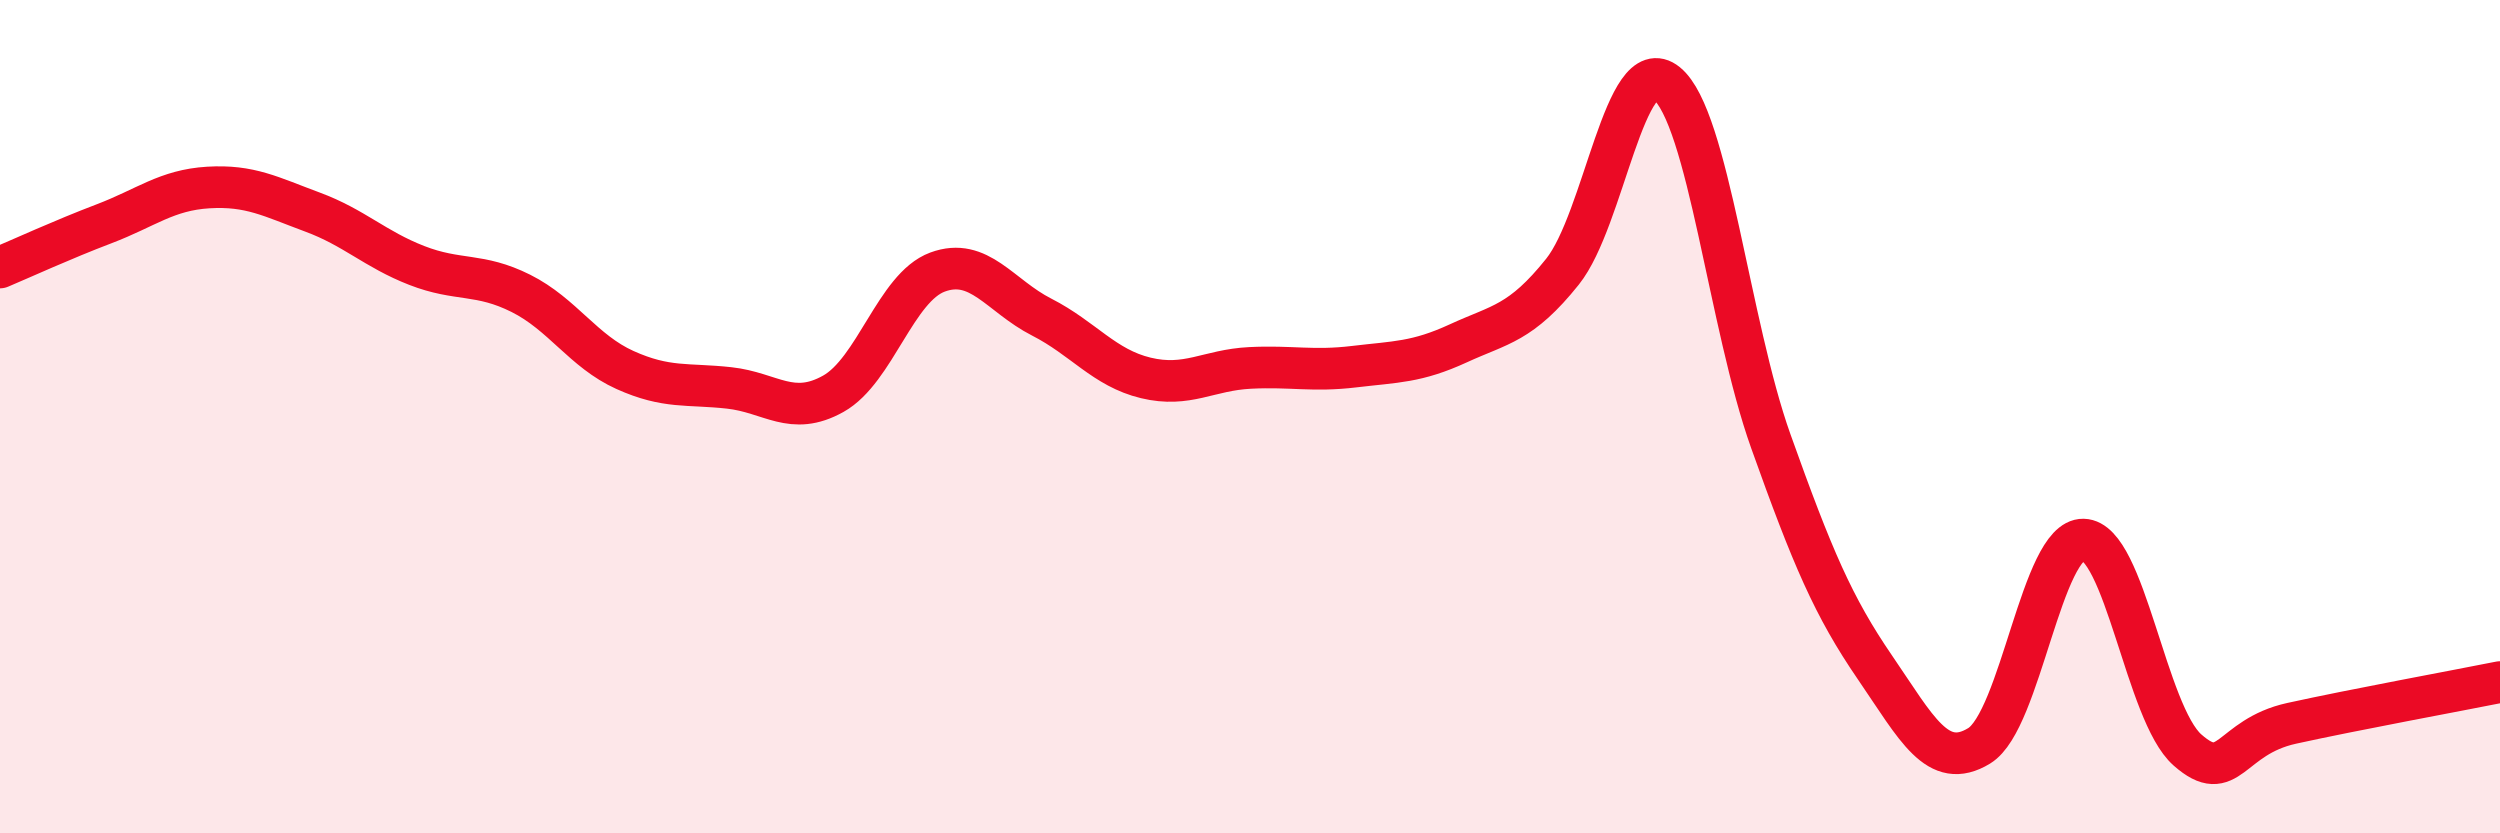
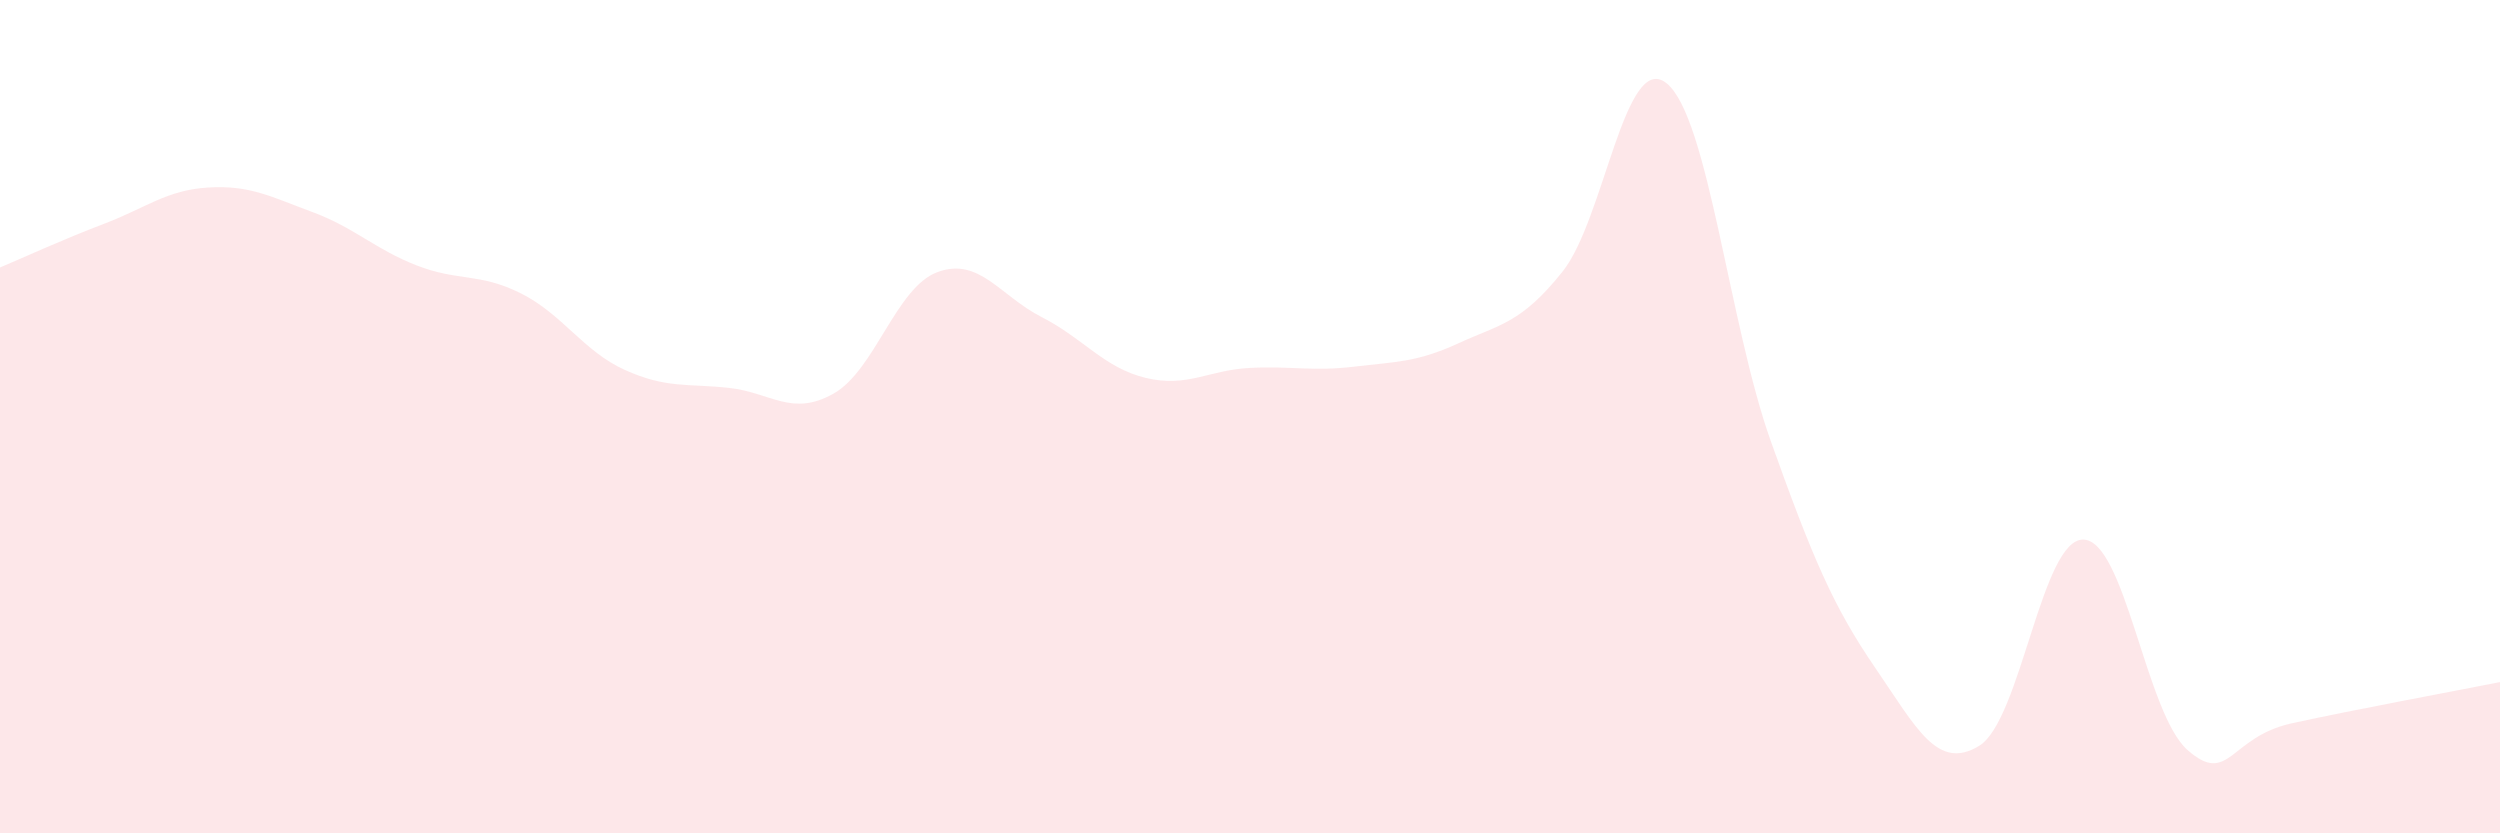
<svg xmlns="http://www.w3.org/2000/svg" width="60" height="20" viewBox="0 0 60 20">
  <path d="M 0,6.42 C 0.5,6.21 1.5,5.75 2.5,5.37 C 3.5,4.99 4,4.56 5,4.5 C 6,4.44 6.5,4.72 7.5,5.09 C 8.5,5.46 9,5.98 10,6.37 C 11,6.76 11.5,6.54 12.5,7.04 C 13.5,7.54 14,8.43 15,8.88 C 16,9.33 16.5,9.2 17.5,9.31 C 18.5,9.42 19,10.01 20,9.45 C 21,8.89 21.5,6.9 22.5,6.53 C 23.5,6.16 24,7.1 25,7.61 C 26,8.12 26.5,8.83 27.5,9.07 C 28.5,9.31 29,8.88 30,8.83 C 31,8.78 31.5,8.92 32.5,8.8 C 33.5,8.68 34,8.7 35,8.24 C 36,7.78 36.5,7.77 37.5,6.52 C 38.5,5.27 39,1.19 40,2 C 41,2.81 41.5,7.79 42.5,10.59 C 43.5,13.39 44,14.56 45,16.02 C 46,17.48 46.5,18.51 47.5,17.9 C 48.5,17.29 49,12.93 50,12.95 C 51,12.97 51.5,17.12 52.5,18 C 53.5,18.88 53.5,17.69 55,17.36 C 56.5,17.03 59,16.57 60,16.37L60 20L0 20Z" fill="#EB0A25" opacity="0.1" stroke-linecap="round" stroke-linejoin="round" />
-   <path d="M 0,6.42 C 0.5,6.21 1.5,5.75 2.5,5.37 C 3.5,4.99 4,4.56 5,4.5 C 6,4.44 6.5,4.72 7.5,5.09 C 8.5,5.46 9,5.98 10,6.37 C 11,6.76 11.5,6.54 12.5,7.04 C 13.5,7.54 14,8.43 15,8.88 C 16,9.33 16.5,9.2 17.5,9.31 C 18.5,9.42 19,10.01 20,9.45 C 21,8.89 21.5,6.9 22.5,6.53 C 23.5,6.16 24,7.1 25,7.61 C 26,8.12 26.5,8.83 27.5,9.07 C 28.5,9.31 29,8.88 30,8.83 C 31,8.78 31.5,8.92 32.5,8.8 C 33.5,8.68 34,8.7 35,8.24 C 36,7.78 36.5,7.77 37.5,6.52 C 38.5,5.27 39,1.19 40,2 C 41,2.81 41.5,7.79 42.5,10.59 C 43.5,13.39 44,14.56 45,16.02 C 46,17.48 46.5,18.51 47.5,17.9 C 48.5,17.29 49,12.93 50,12.95 C 51,12.97 51.5,17.12 52.5,18 C 53.5,18.88 53.5,17.69 55,17.36 C 56.5,17.03 59,16.57 60,16.37" stroke="#EB0A25" stroke-width="1" fill="none" stroke-linecap="round" stroke-linejoin="round" />
</svg>